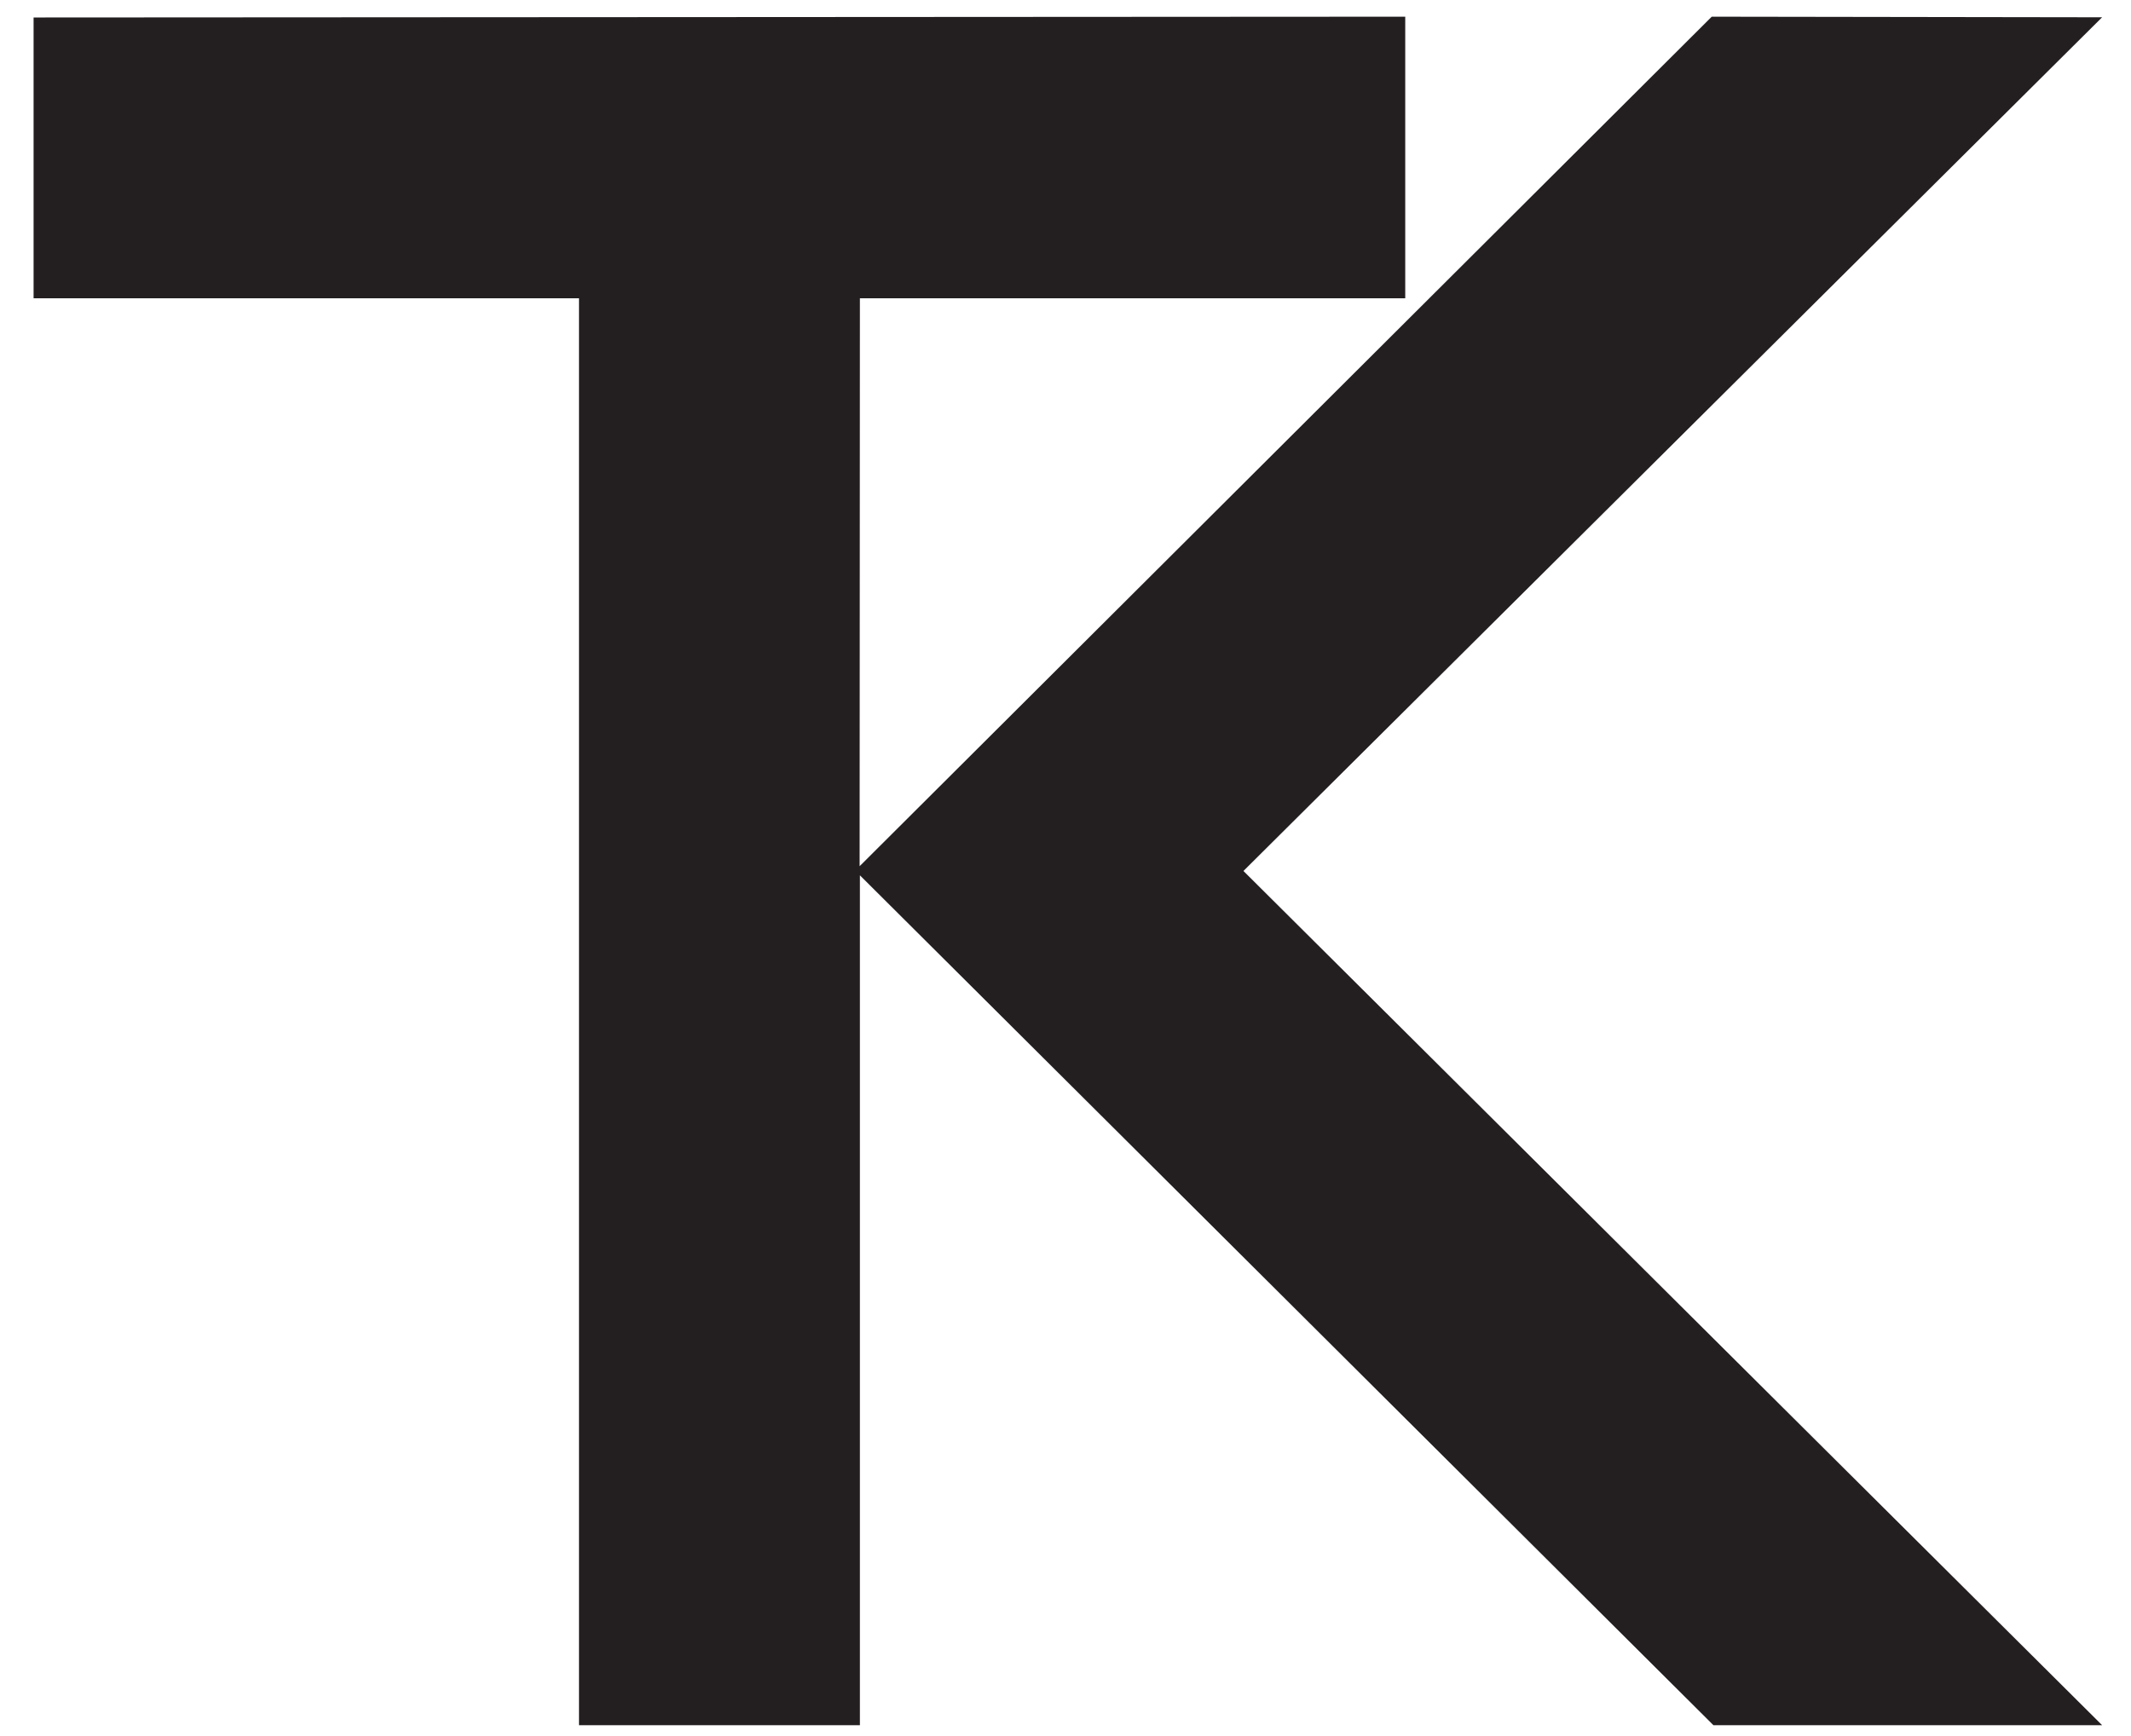
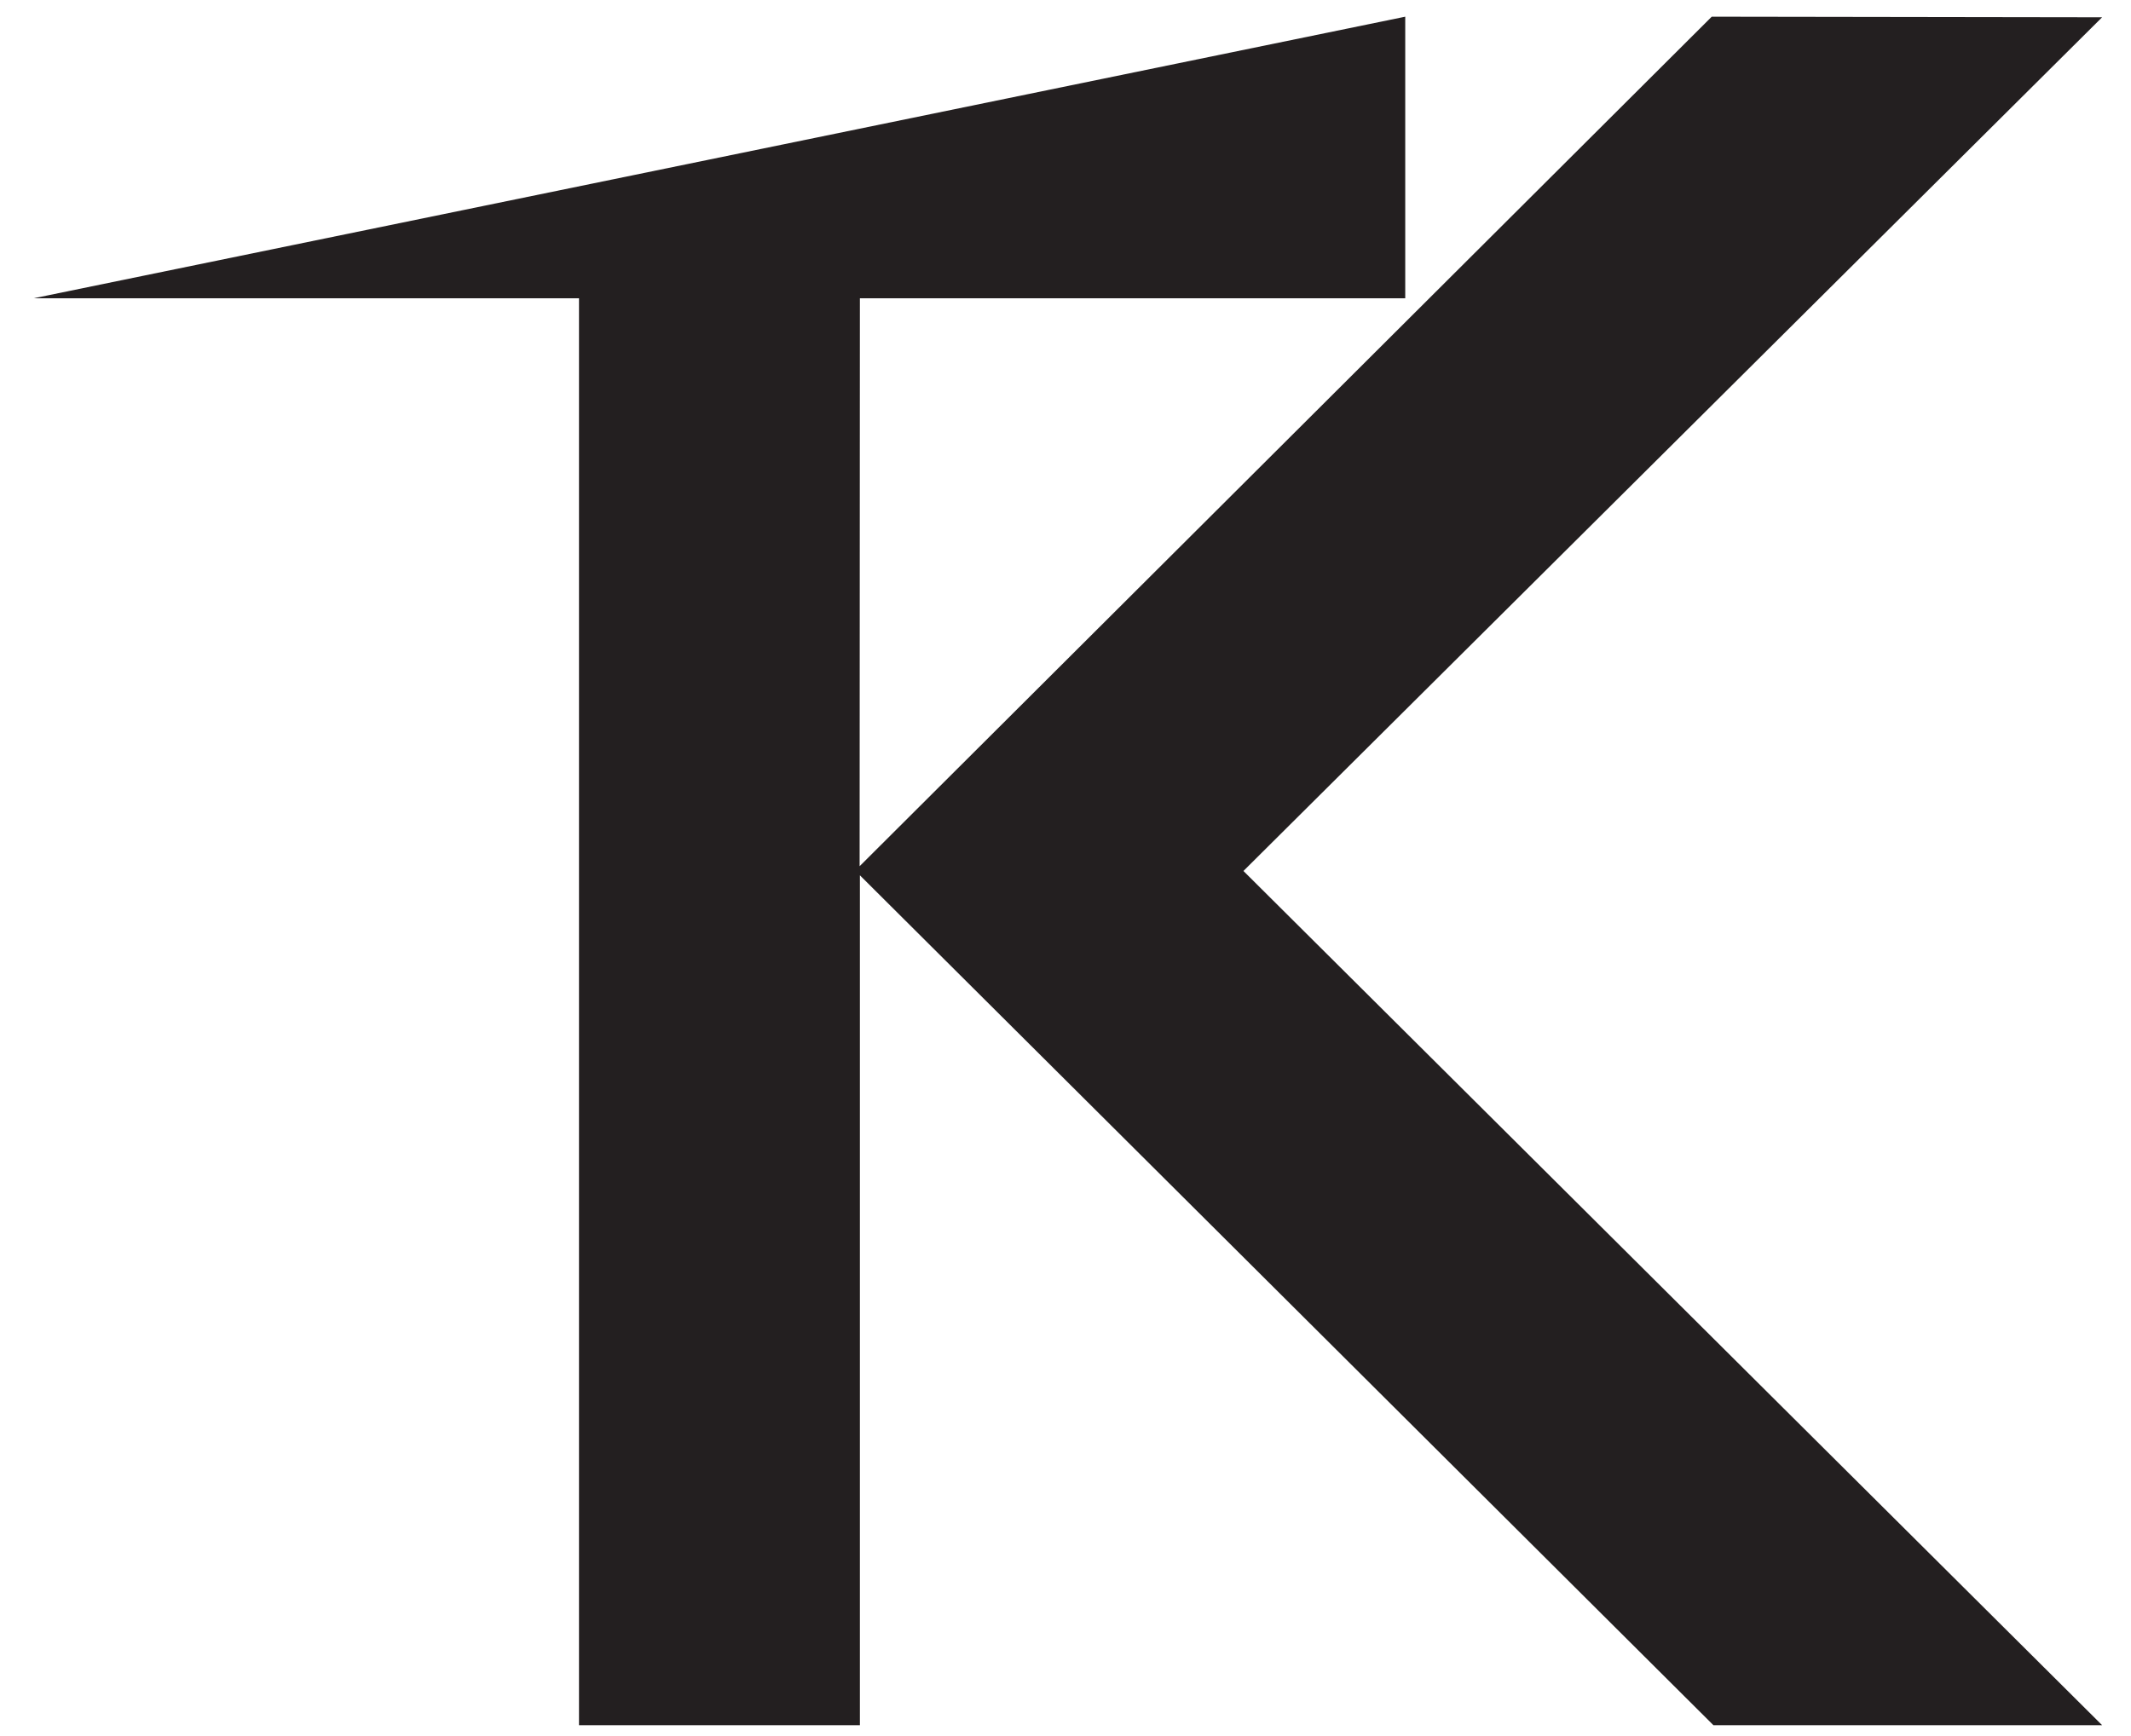
<svg xmlns="http://www.w3.org/2000/svg" width="54" height="44" viewBox="0 0 54 44" fill="none">
-   <path d="M14.671 7.56H0.851V0.443L35.609 0.423V7.56H21.79L21.783 21.954L43.376 0.423L53.268 0.438L31.509 22.075L53.268 43.725H43.418L21.79 22.185V43.725H14.672V7.56H14.671Z" fill="#231F20" />
+   <path d="M14.671 7.56H0.851L35.609 0.423V7.56H21.79L21.783 21.954L43.376 0.423L53.268 0.438L31.509 22.075L53.268 43.725H43.418L21.79 22.185V43.725H14.672V7.56H14.671Z" fill="#231F20" />
</svg>